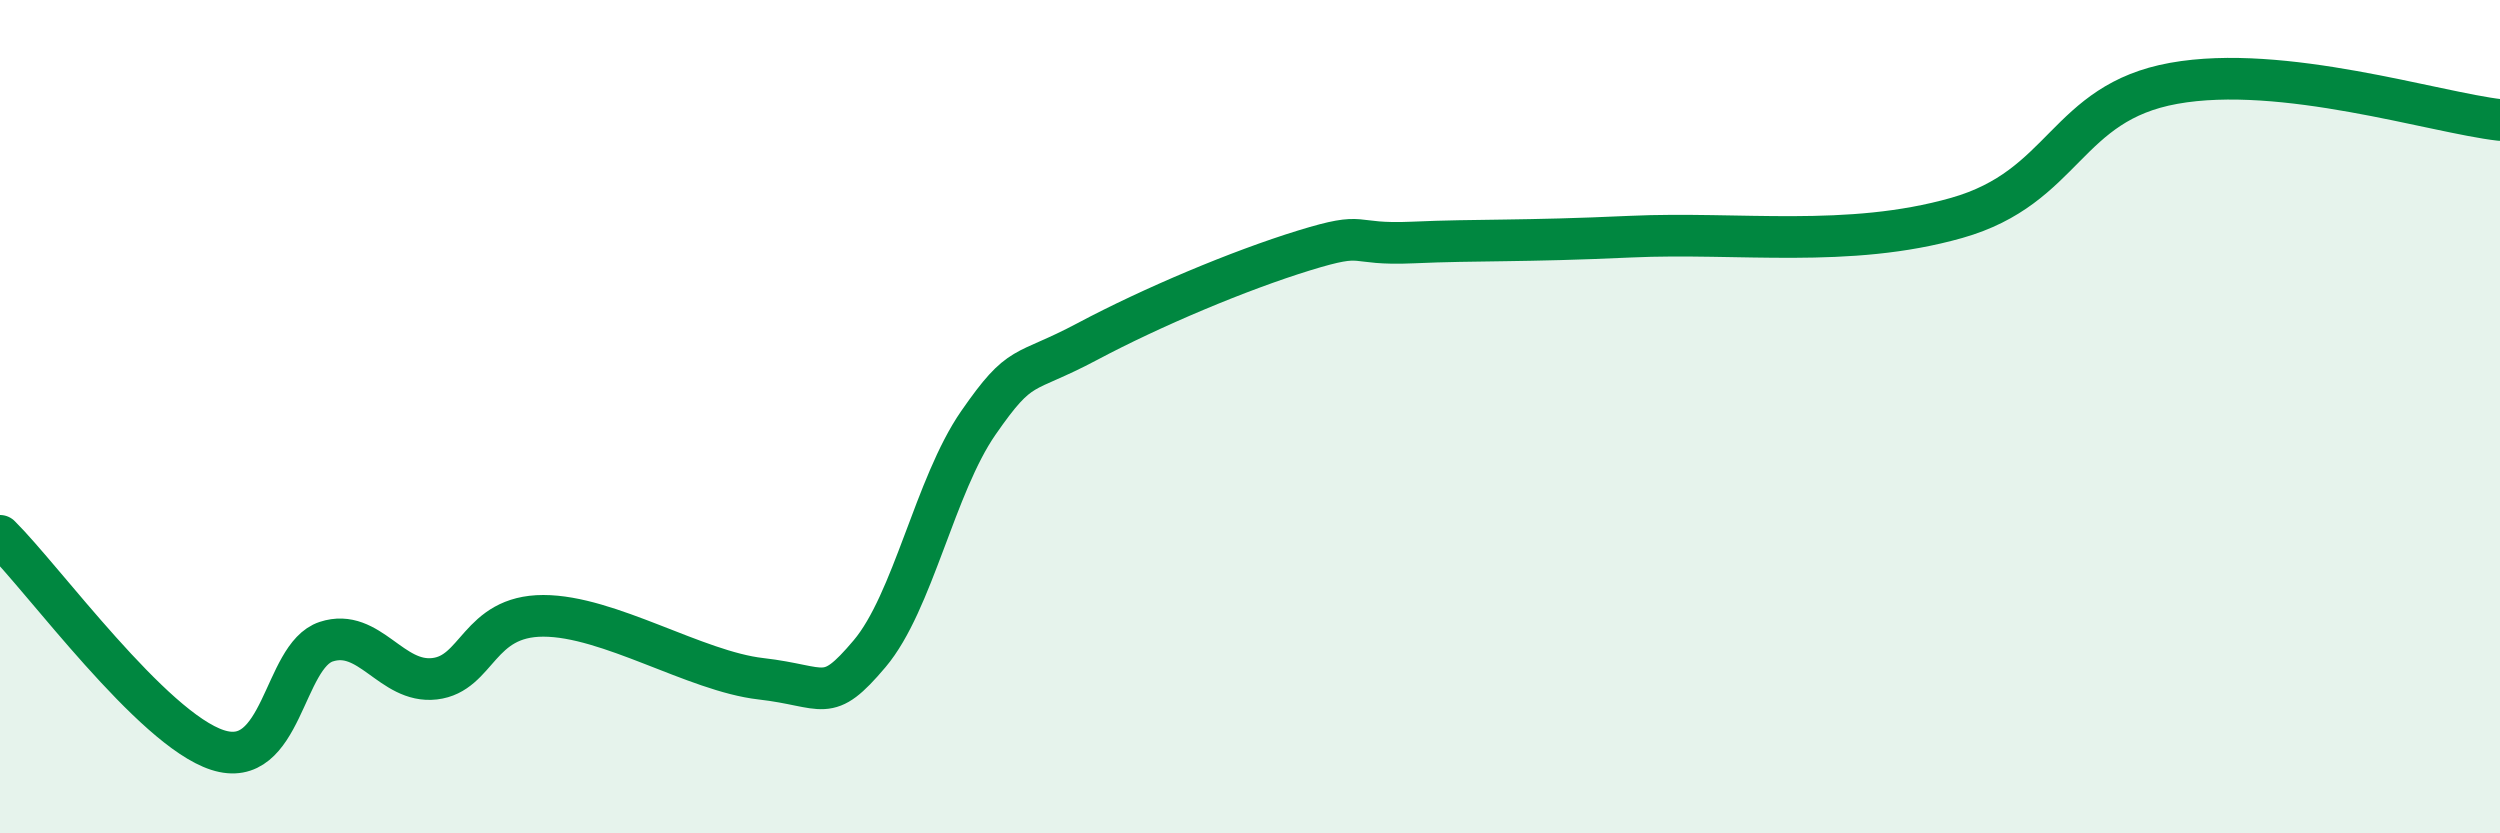
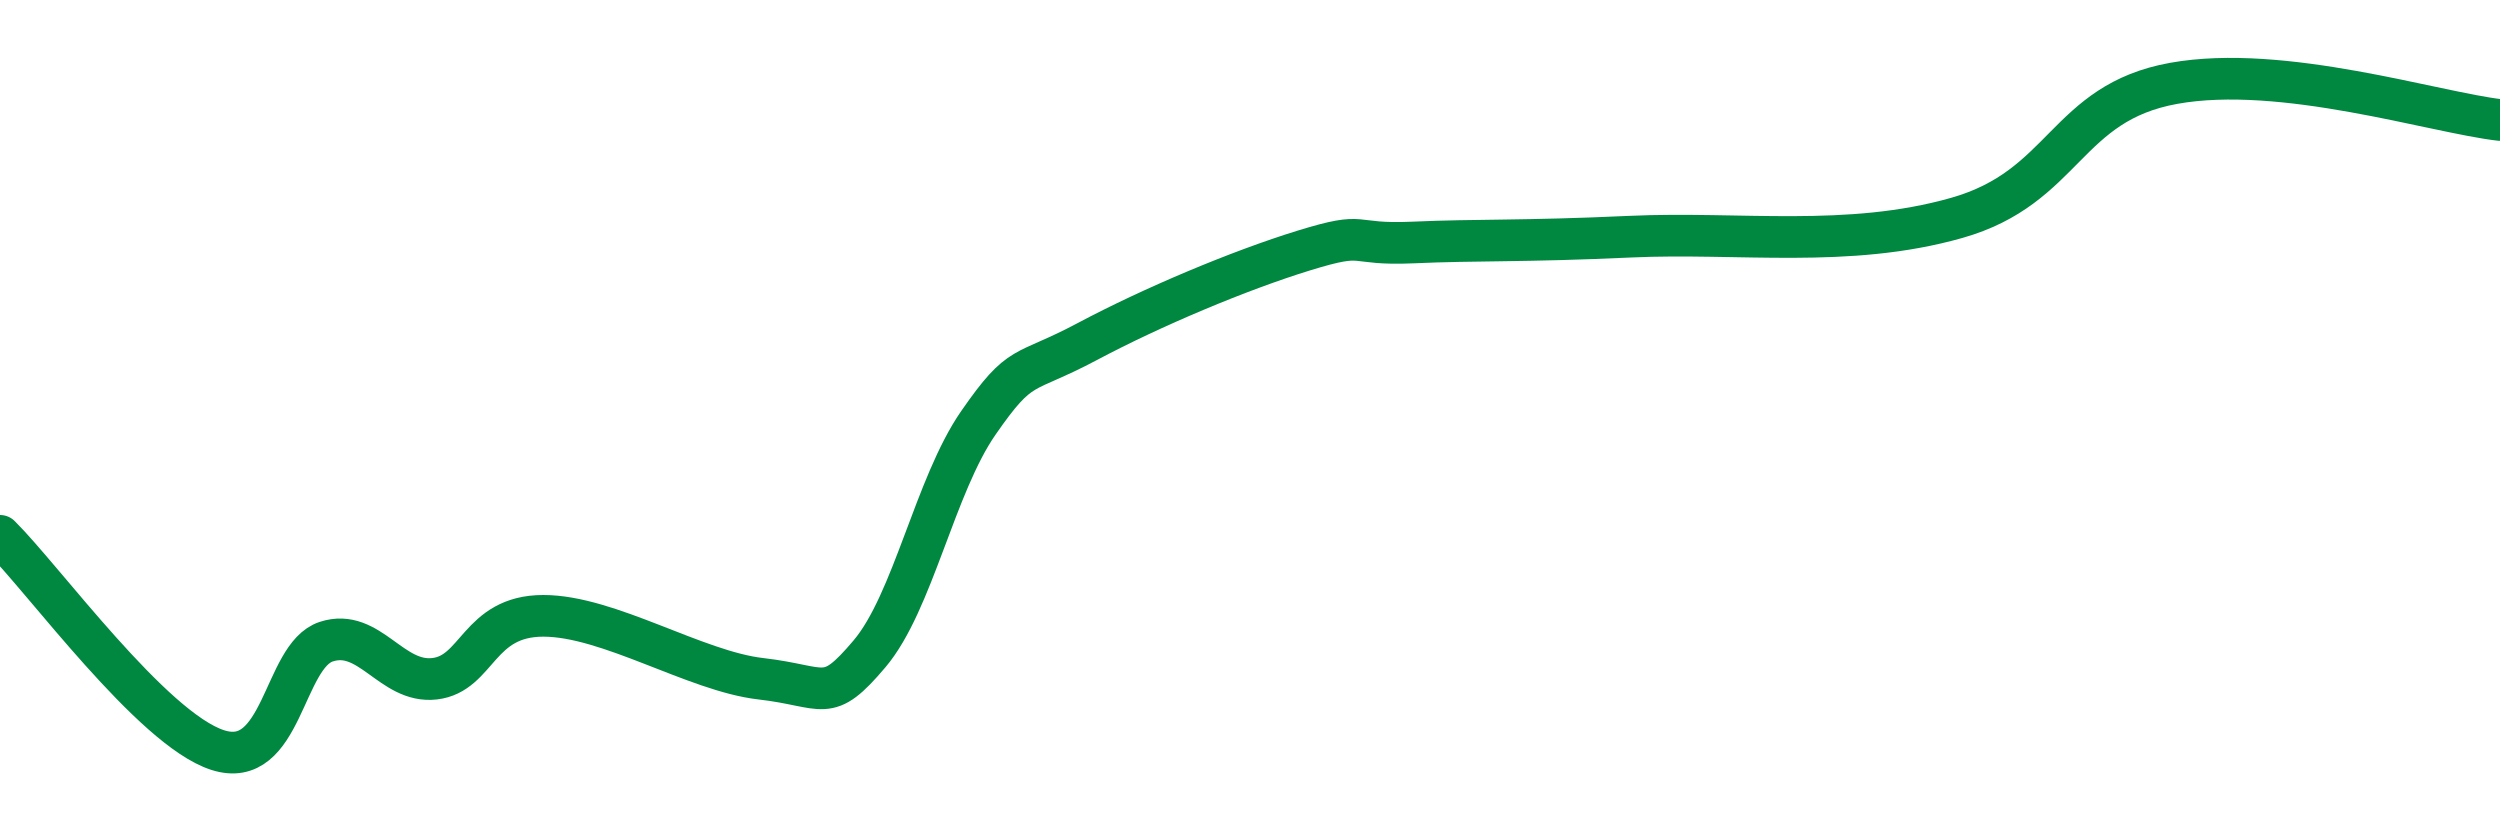
<svg xmlns="http://www.w3.org/2000/svg" width="60" height="20" viewBox="0 0 60 20">
-   <path d="M 0,12.86 C 1.04,13.89 3.65,17.49 5.22,18 C 6.79,18.51 6.79,15.74 7.83,15.4 C 8.87,15.06 9.39,16.41 10.43,16.29 C 11.47,16.17 11.47,14.78 13.04,14.78 C 14.61,14.78 16.69,16.11 18.26,16.29 C 19.83,16.47 19.83,16.92 20.87,15.69 C 21.91,14.46 22.44,11.65 23.48,10.15 C 24.52,8.65 24.53,9.03 26.09,8.2 C 27.65,7.37 29.74,6.49 31.3,6.01 C 32.86,5.53 32.34,5.89 33.91,5.82 C 35.48,5.75 36.52,5.8 39.13,5.68 C 41.74,5.56 44.35,5.97 46.96,5.23 C 49.57,4.49 49.56,2.47 52.17,2 C 54.78,1.53 58.43,2.7 60,2.88L60 20L0 20Z" fill="#008740" opacity="0.1" stroke-linecap="round" stroke-linejoin="round" />
  <path d="M 0,12.86 C 1.04,13.89 3.65,17.49 5.22,18 C 6.79,18.51 6.79,15.74 7.83,15.4 C 8.87,15.06 9.39,16.41 10.43,16.29 C 11.47,16.17 11.47,14.78 13.04,14.78 C 14.61,14.78 16.69,16.11 18.26,16.29 C 19.83,16.47 19.83,16.92 20.87,15.69 C 21.91,14.46 22.44,11.65 23.48,10.15 C 24.52,8.65 24.53,9.03 26.09,8.2 C 27.65,7.37 29.74,6.49 31.3,6.01 C 32.86,5.53 32.34,5.89 33.91,5.82 C 35.48,5.75 36.52,5.8 39.13,5.68 C 41.74,5.56 44.35,5.97 46.96,5.23 C 49.57,4.49 49.56,2.47 52.17,2 C 54.78,1.53 58.43,2.7 60,2.88" stroke="#008740" stroke-width="1" fill="none" stroke-linecap="round" stroke-linejoin="round" />
</svg>